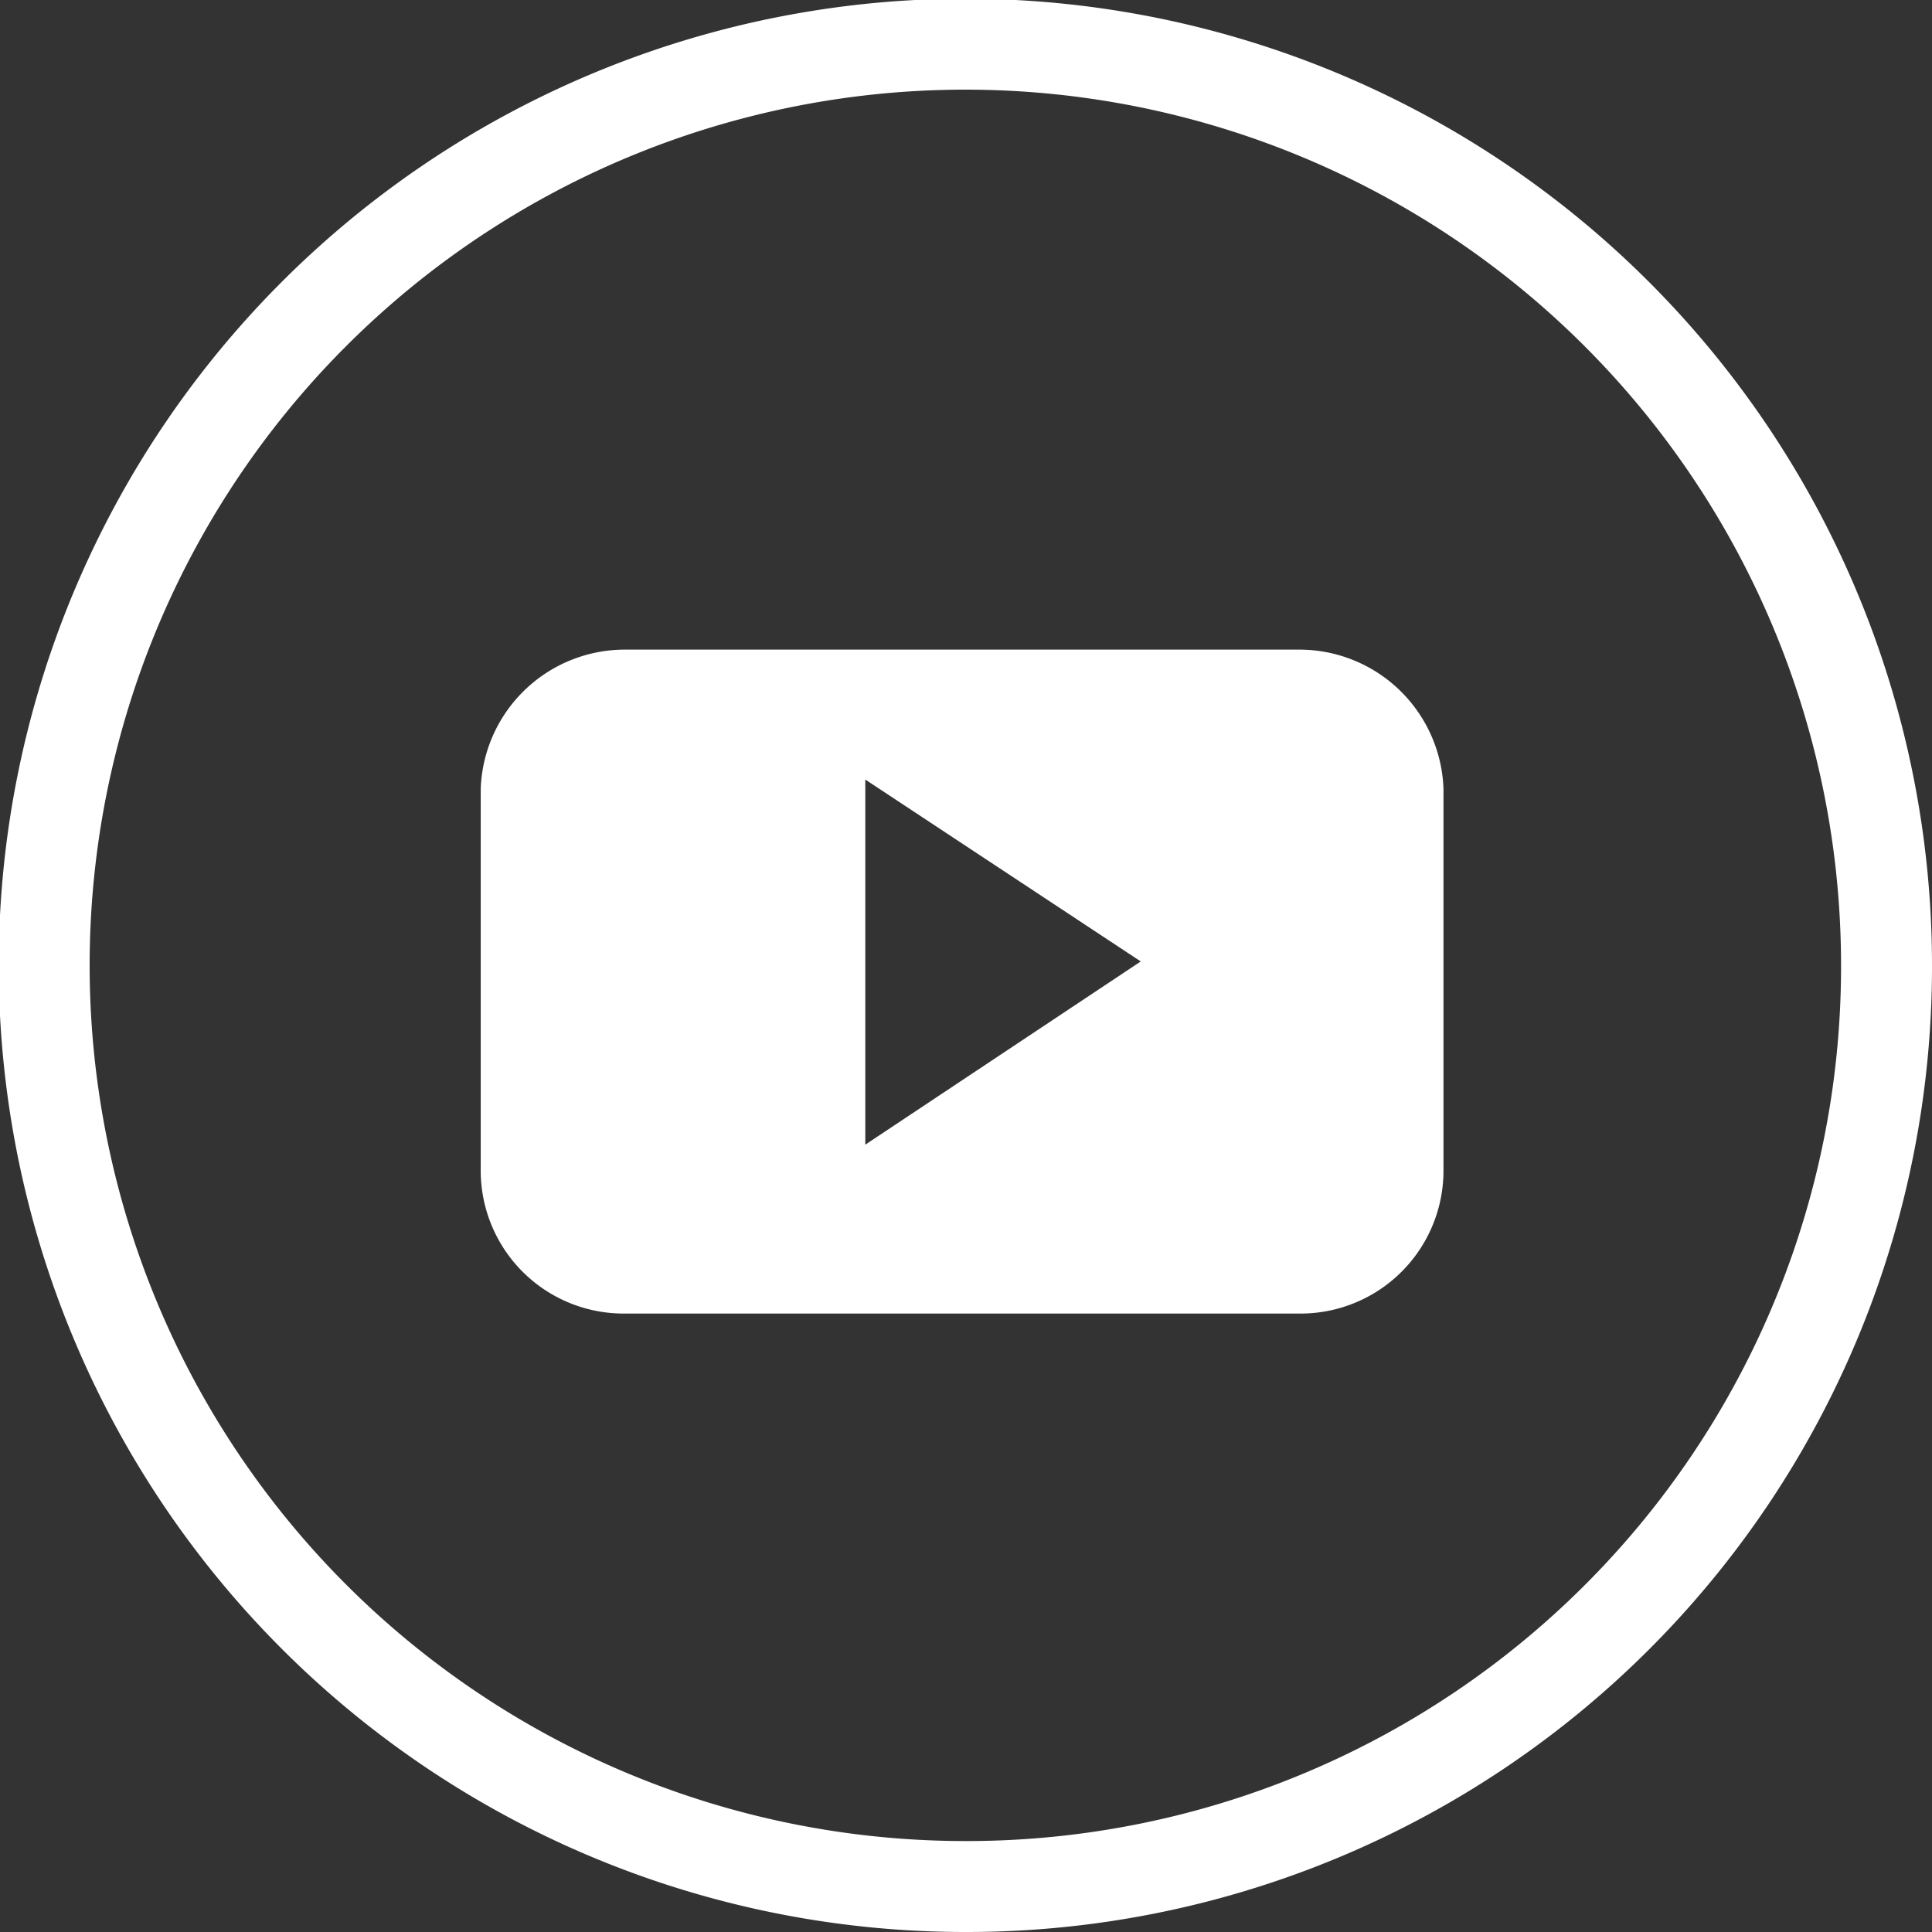
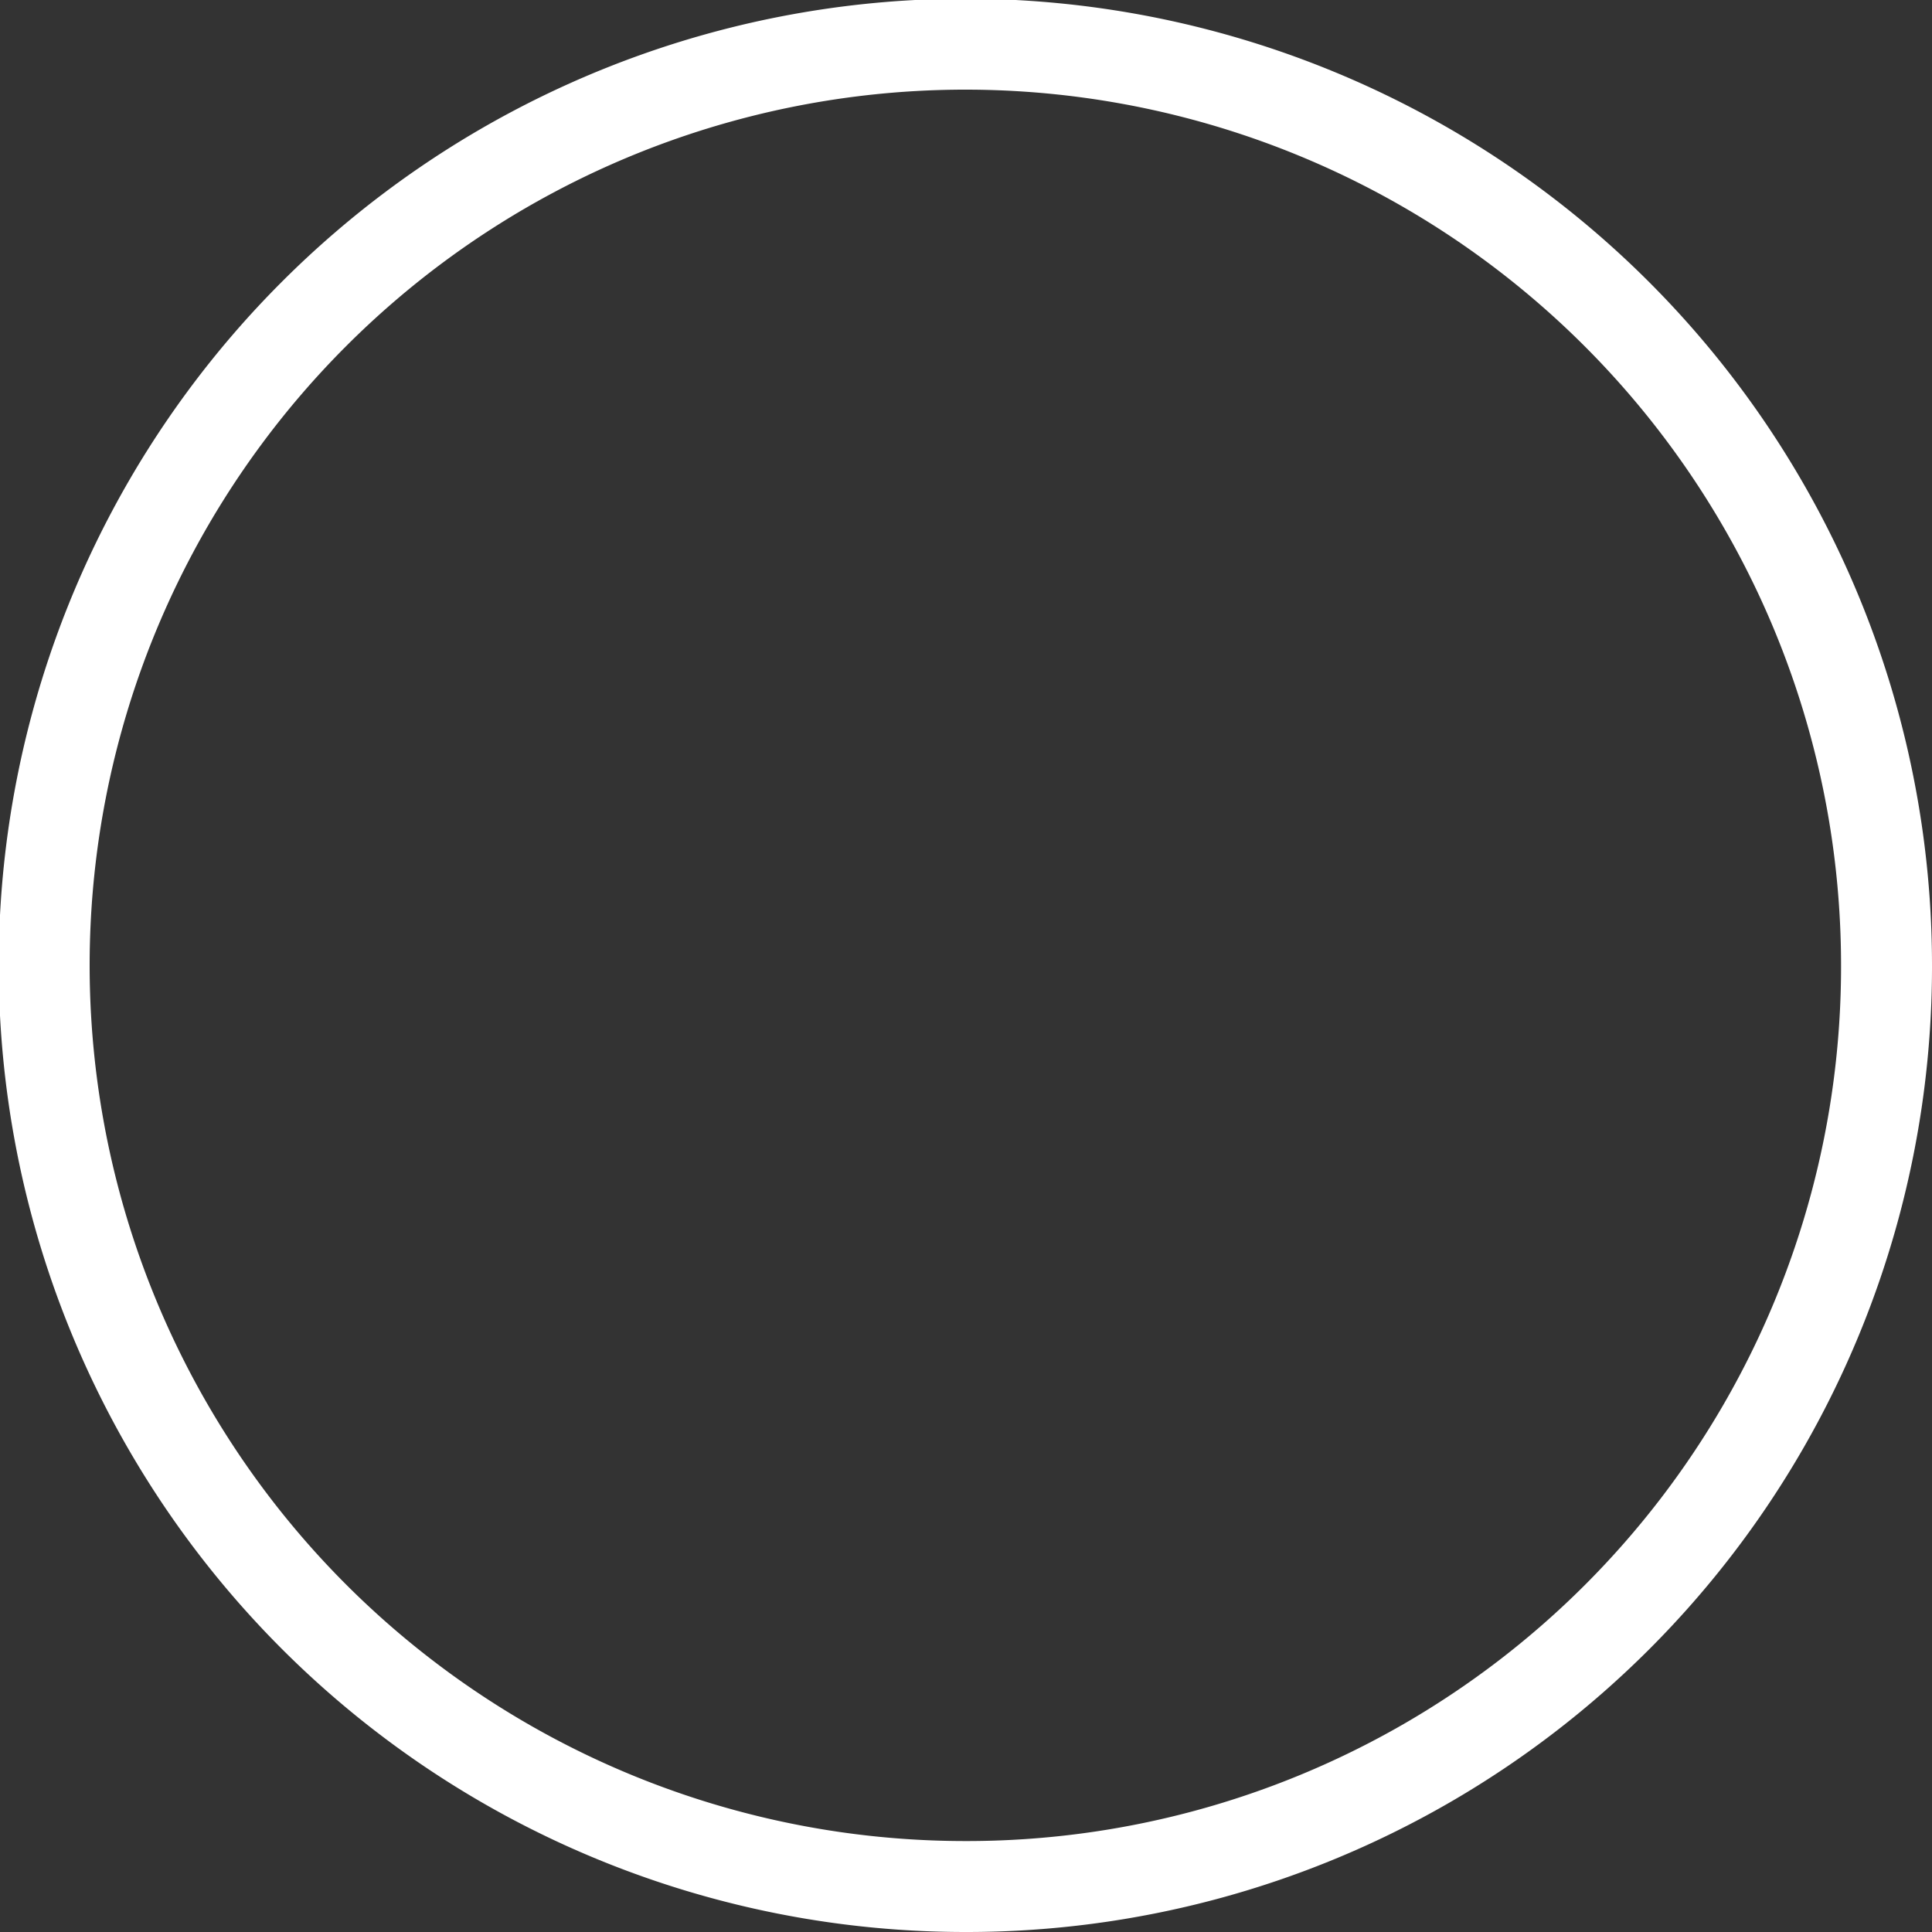
<svg xmlns="http://www.w3.org/2000/svg" viewBox="0 0 14.87 14.87">
  <rect x="0" y="0" width="14.87" height="14.87" fill="#333333" stroke="none" />
  <defs>
    <style>.cls-1{fill:none;stroke:#fff;stroke-miterlimit:10;stroke-width:0.7px;}.cls-2{fill:#fff;}</style>
  </defs>
  <g id="Layer_2" data-name="Layer 2">
    <g id="Layer_1-2" data-name="Layer 1">
      <path class="cls-1" d="M7.44,14.52h0a7.09,7.09,0,1,1,7.08-7.08A7.08,7.08,0,0,1,7.44,14.52Z" />
-       <path class="cls-2" d="M6.66,8.81V6l2.12,1.4Zm4.45-2.74A1.11,1.11,0,0,0,10,5H4.81A1.11,1.11,0,0,0,3.7,6.07V9a1.1,1.1,0,0,0,1.11,1.11H10A1.1,1.1,0,0,0,11.11,9Z" />
    </g>
  </g>
</svg>